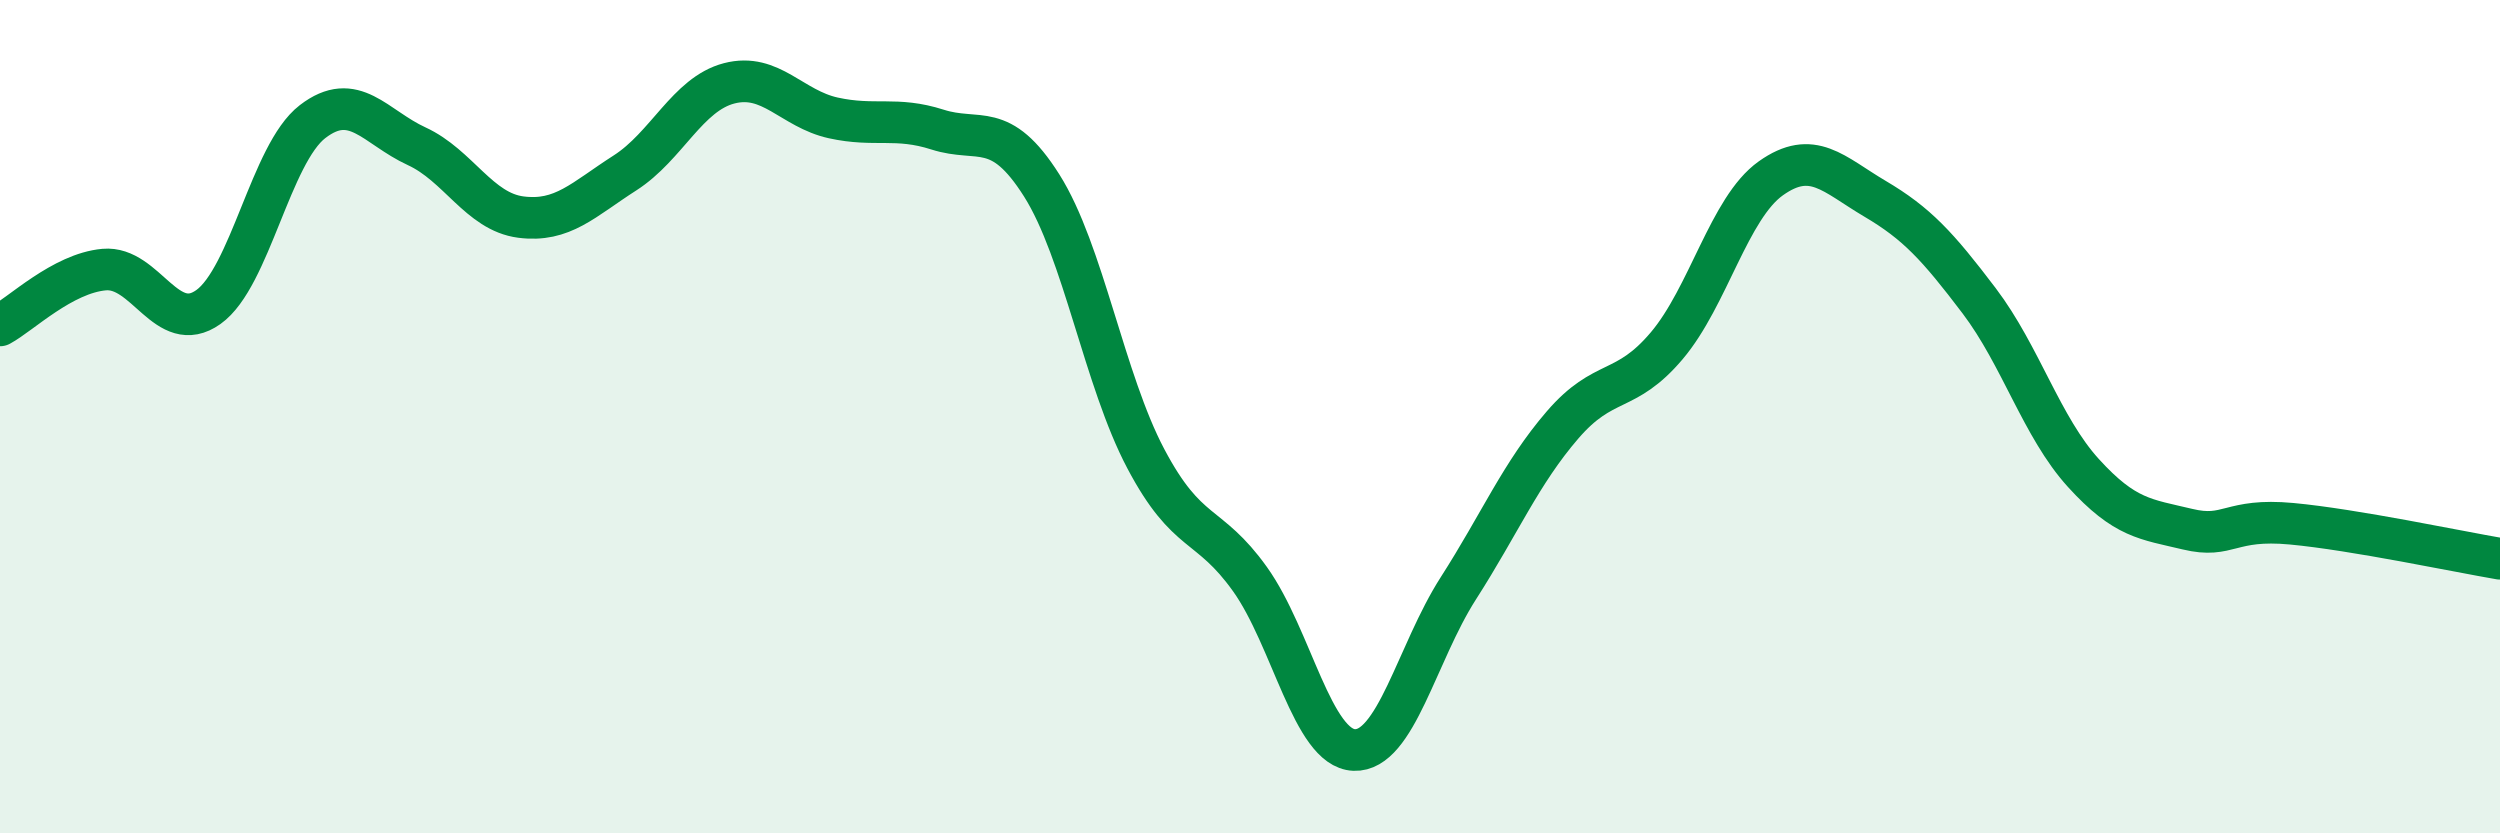
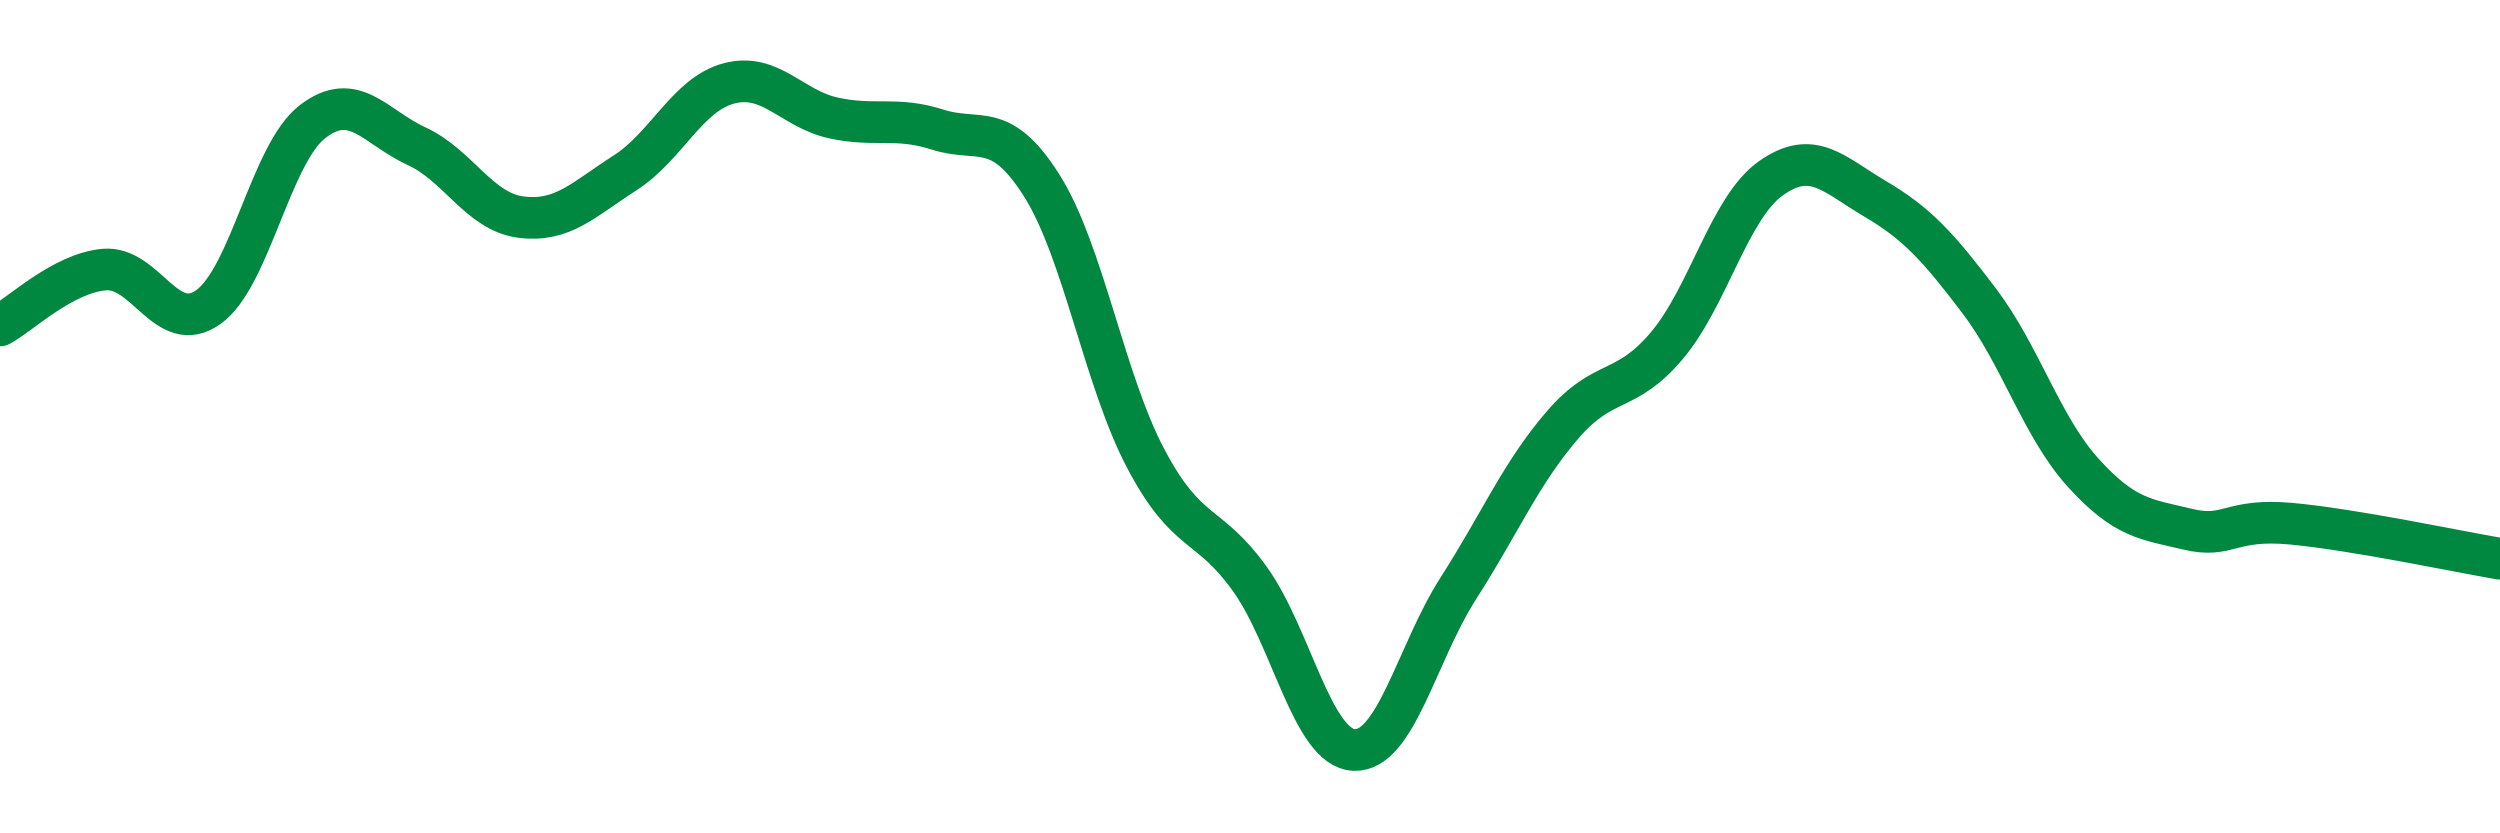
<svg xmlns="http://www.w3.org/2000/svg" width="60" height="20" viewBox="0 0 60 20">
-   <path d="M 0,7.81 C 0.5,7.54 1.5,6.56 2.5,6.47 C 3.5,6.38 4,8.08 5,7.37 C 6,6.66 6.5,3.69 7.5,2.92 C 8.5,2.15 9,3.05 10,3.51 C 11,3.97 11.5,5.08 12.5,5.21 C 13.5,5.34 14,4.79 15,4.15 C 16,3.51 16.5,2.26 17.5,2 C 18.5,1.74 19,2.61 20,2.83 C 21,3.05 21.5,2.79 22.5,3.11 C 23.5,3.43 24,2.87 25,4.45 C 26,6.03 26.5,9.12 27.5,11.01 C 28.5,12.9 29,12.5 30,13.9 C 31,15.3 31.5,17.96 32.5,18 C 33.5,18.04 34,15.68 35,14.12 C 36,12.56 36.5,11.36 37.5,10.2 C 38.5,9.04 39,9.48 40,8.3 C 41,7.12 41.5,4.99 42.5,4.28 C 43.5,3.57 44,4.18 45,4.77 C 46,5.36 46.5,5.9 47.5,7.22 C 48.5,8.54 49,10.25 50,11.35 C 51,12.45 51.5,12.46 52.5,12.7 C 53.5,12.94 53.5,12.43 55,12.57 C 56.5,12.71 59,13.24 60,13.41L60 20L0 20Z" fill="#008740" opacity="0.1" stroke-linecap="round" stroke-linejoin="round" />
  <path d="M 0,7.81 C 0.5,7.54 1.5,6.56 2.5,6.47 C 3.5,6.38 4,8.08 5,7.37 C 6,6.66 6.5,3.69 7.5,2.92 C 8.5,2.15 9,3.05 10,3.51 C 11,3.97 11.5,5.08 12.5,5.21 C 13.5,5.34 14,4.79 15,4.15 C 16,3.51 16.5,2.26 17.5,2 C 18.5,1.74 19,2.61 20,2.83 C 21,3.05 21.5,2.79 22.5,3.11 C 23.5,3.43 24,2.87 25,4.45 C 26,6.03 26.5,9.12 27.5,11.01 C 28.5,12.9 29,12.5 30,13.9 C 31,15.3 31.5,17.96 32.5,18 C 33.5,18.04 34,15.68 35,14.12 C 36,12.56 36.5,11.36 37.5,10.2 C 38.5,9.04 39,9.48 40,8.3 C 41,7.12 41.5,4.99 42.5,4.28 C 43.5,3.57 44,4.18 45,4.77 C 46,5.36 46.5,5.9 47.5,7.22 C 48.5,8.54 49,10.25 50,11.35 C 51,12.45 51.5,12.46 52.5,12.7 C 53.5,12.94 53.5,12.43 55,12.57 C 56.5,12.71 59,13.24 60,13.41" stroke="#008740" stroke-width="1" fill="none" stroke-linecap="round" stroke-linejoin="round" />
</svg>